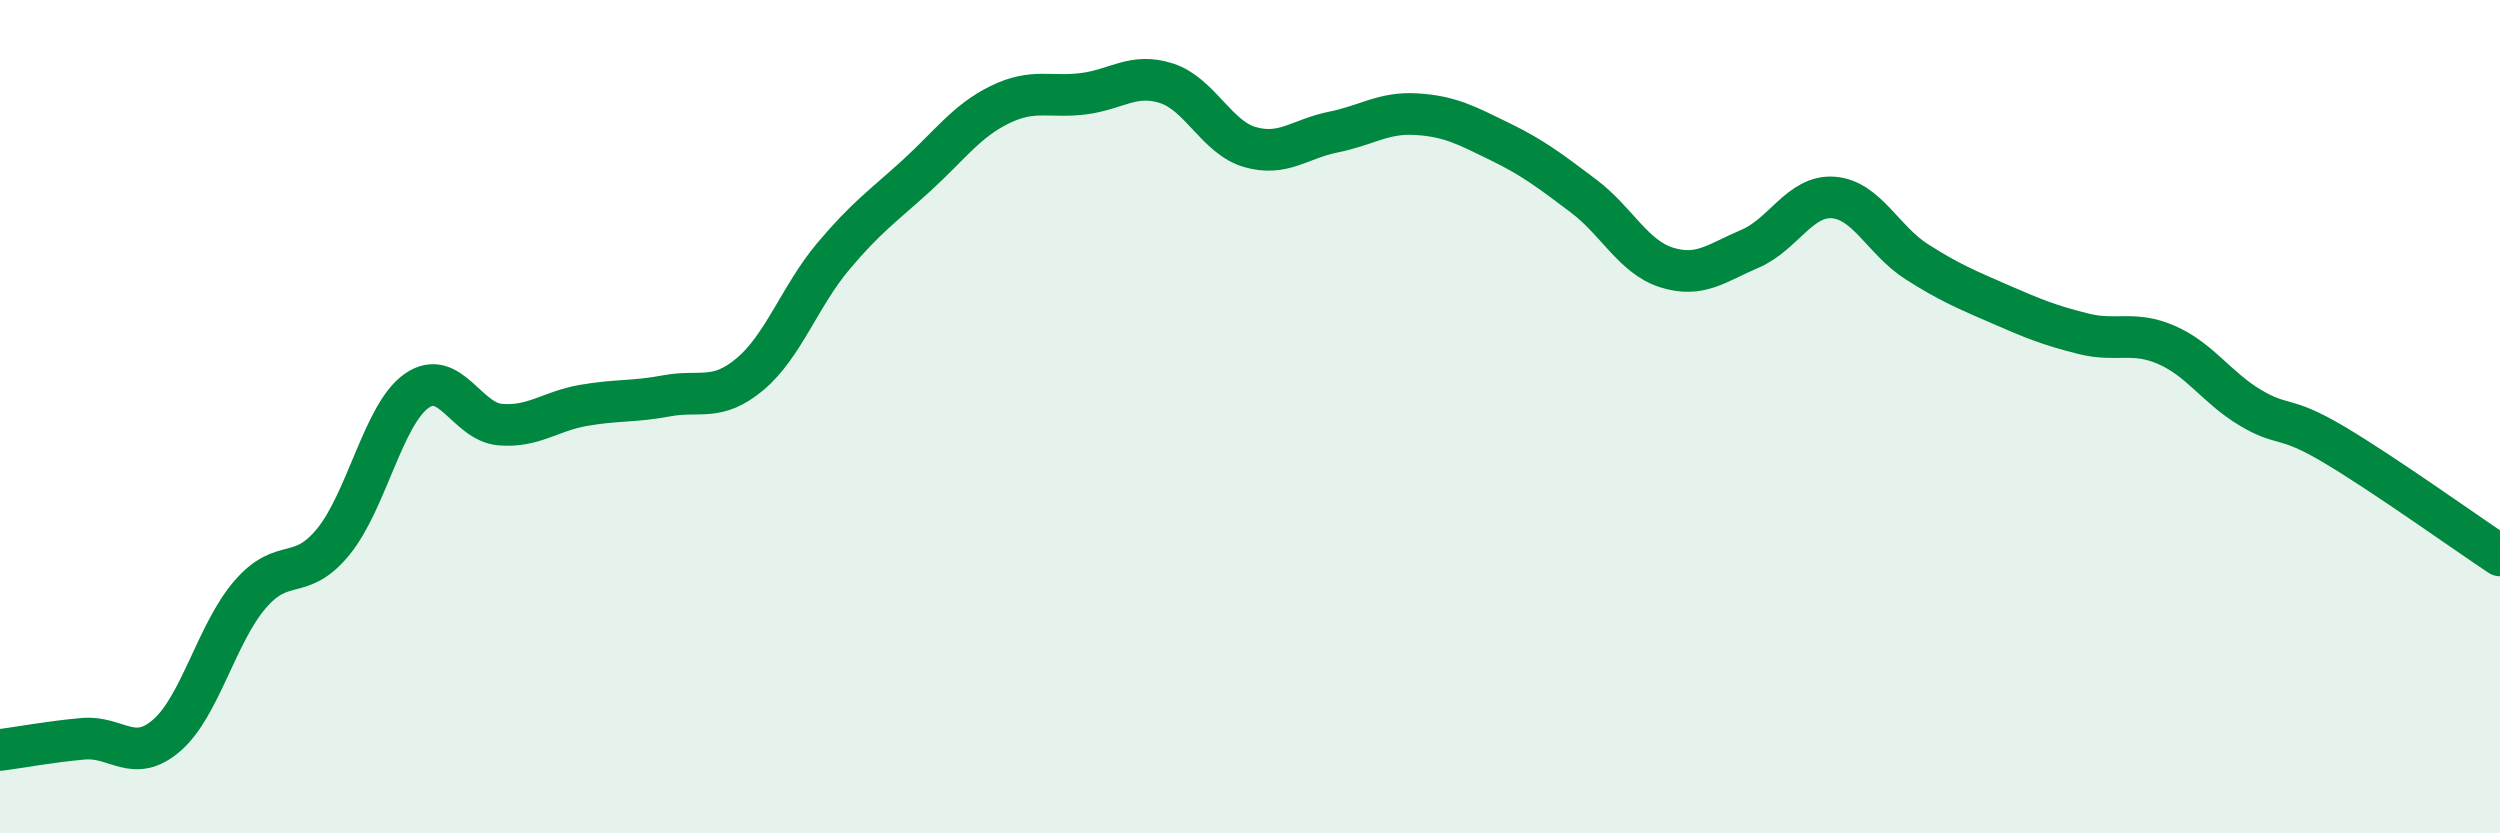
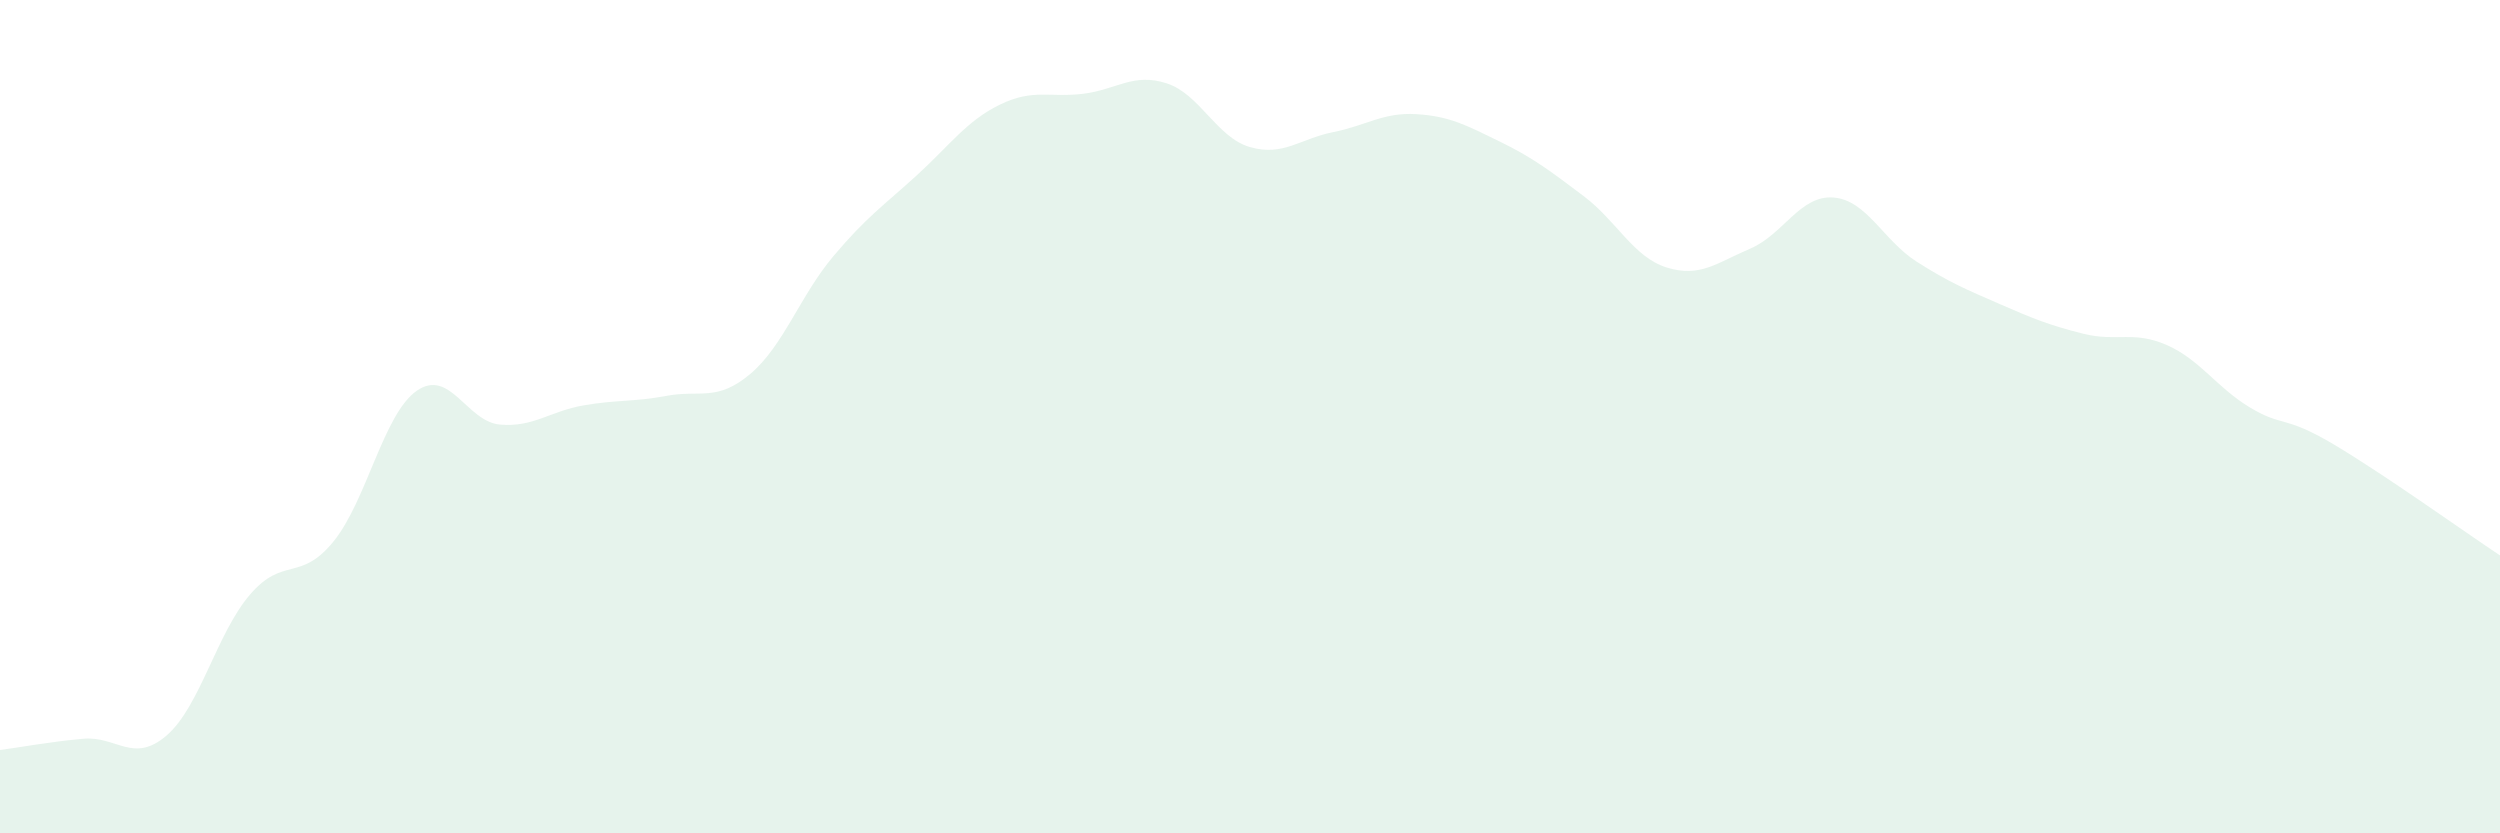
<svg xmlns="http://www.w3.org/2000/svg" width="60" height="20" viewBox="0 0 60 20">
  <path d="M 0,18 C 0.4,17.95 1.2,17.8 2,17.73 C 2.8,17.66 3.2,18.34 4,17.65 C 4.8,16.96 5.2,15.2 6,14.27 C 6.8,13.34 7.2,13.98 8,13 C 8.8,12.02 9.2,9.94 10,9.38 C 10.8,8.82 11.2,10.12 12,10.19 C 12.8,10.26 13.2,9.87 14,9.73 C 14.8,9.59 15.2,9.65 16,9.5 C 16.8,9.35 17.2,9.65 18,8.98 C 18.8,8.31 19.2,7.1 20,6.15 C 20.8,5.2 21.2,4.94 22,4.21 C 22.8,3.48 23.2,2.9 24,2.51 C 24.8,2.12 25.2,2.35 26,2.25 C 26.8,2.15 27.2,1.74 28,2 C 28.8,2.26 29.2,3.3 30,3.53 C 30.8,3.76 31.2,3.33 32,3.17 C 32.8,3.01 33.2,2.69 34,2.74 C 34.8,2.79 35.2,3.01 36,3.4 C 36.8,3.79 37.2,4.1 38,4.7 C 38.8,5.3 39.2,6.17 40,6.42 C 40.8,6.67 41.2,6.31 42,5.97 C 42.8,5.63 43.2,4.68 44,4.74 C 44.8,4.8 45.2,5.77 46,6.28 C 46.8,6.79 47.2,6.95 48,7.3 C 48.8,7.65 49.2,7.81 50,8.01 C 50.8,8.21 51.2,7.93 52,8.28 C 52.8,8.63 53.2,9.3 54,9.78 C 54.8,10.26 54.8,9.95 56,10.66 C 57.2,11.37 59.2,12.8 60,13.33L60 20L0 20Z" fill="#008740" opacity="0.1" stroke-linecap="round" stroke-linejoin="round" />
-   <path d="M 0,18 C 0.4,17.95 1.2,17.8 2,17.73 C 2.8,17.66 3.2,18.34 4,17.65 C 4.8,16.96 5.2,15.2 6,14.27 C 6.8,13.34 7.2,13.98 8,13 C 8.8,12.02 9.2,9.94 10,9.38 C 10.8,8.82 11.2,10.12 12,10.19 C 12.8,10.26 13.2,9.87 14,9.73 C 14.8,9.59 15.2,9.65 16,9.5 C 16.8,9.35 17.2,9.65 18,8.98 C 18.8,8.31 19.2,7.1 20,6.15 C 20.8,5.2 21.2,4.94 22,4.21 C 22.8,3.48 23.2,2.9 24,2.51 C 24.8,2.12 25.2,2.35 26,2.25 C 26.8,2.15 27.2,1.74 28,2 C 28.8,2.26 29.2,3.3 30,3.53 C 30.8,3.76 31.2,3.33 32,3.17 C 32.8,3.01 33.2,2.69 34,2.74 C 34.8,2.79 35.2,3.01 36,3.4 C 36.8,3.79 37.2,4.1 38,4.7 C 38.8,5.3 39.2,6.17 40,6.42 C 40.8,6.67 41.2,6.31 42,5.97 C 42.8,5.63 43.2,4.68 44,4.74 C 44.8,4.8 45.2,5.77 46,6.28 C 46.8,6.79 47.2,6.95 48,7.3 C 48.8,7.65 49.2,7.81 50,8.01 C 50.8,8.21 51.2,7.93 52,8.28 C 52.8,8.63 53.2,9.3 54,9.78 C 54.8,10.26 54.8,9.95 56,10.66 C 57.2,11.37 59.2,12.8 60,13.33" stroke="#008740" stroke-width="1" fill="none" stroke-linecap="round" stroke-linejoin="round" />
</svg>